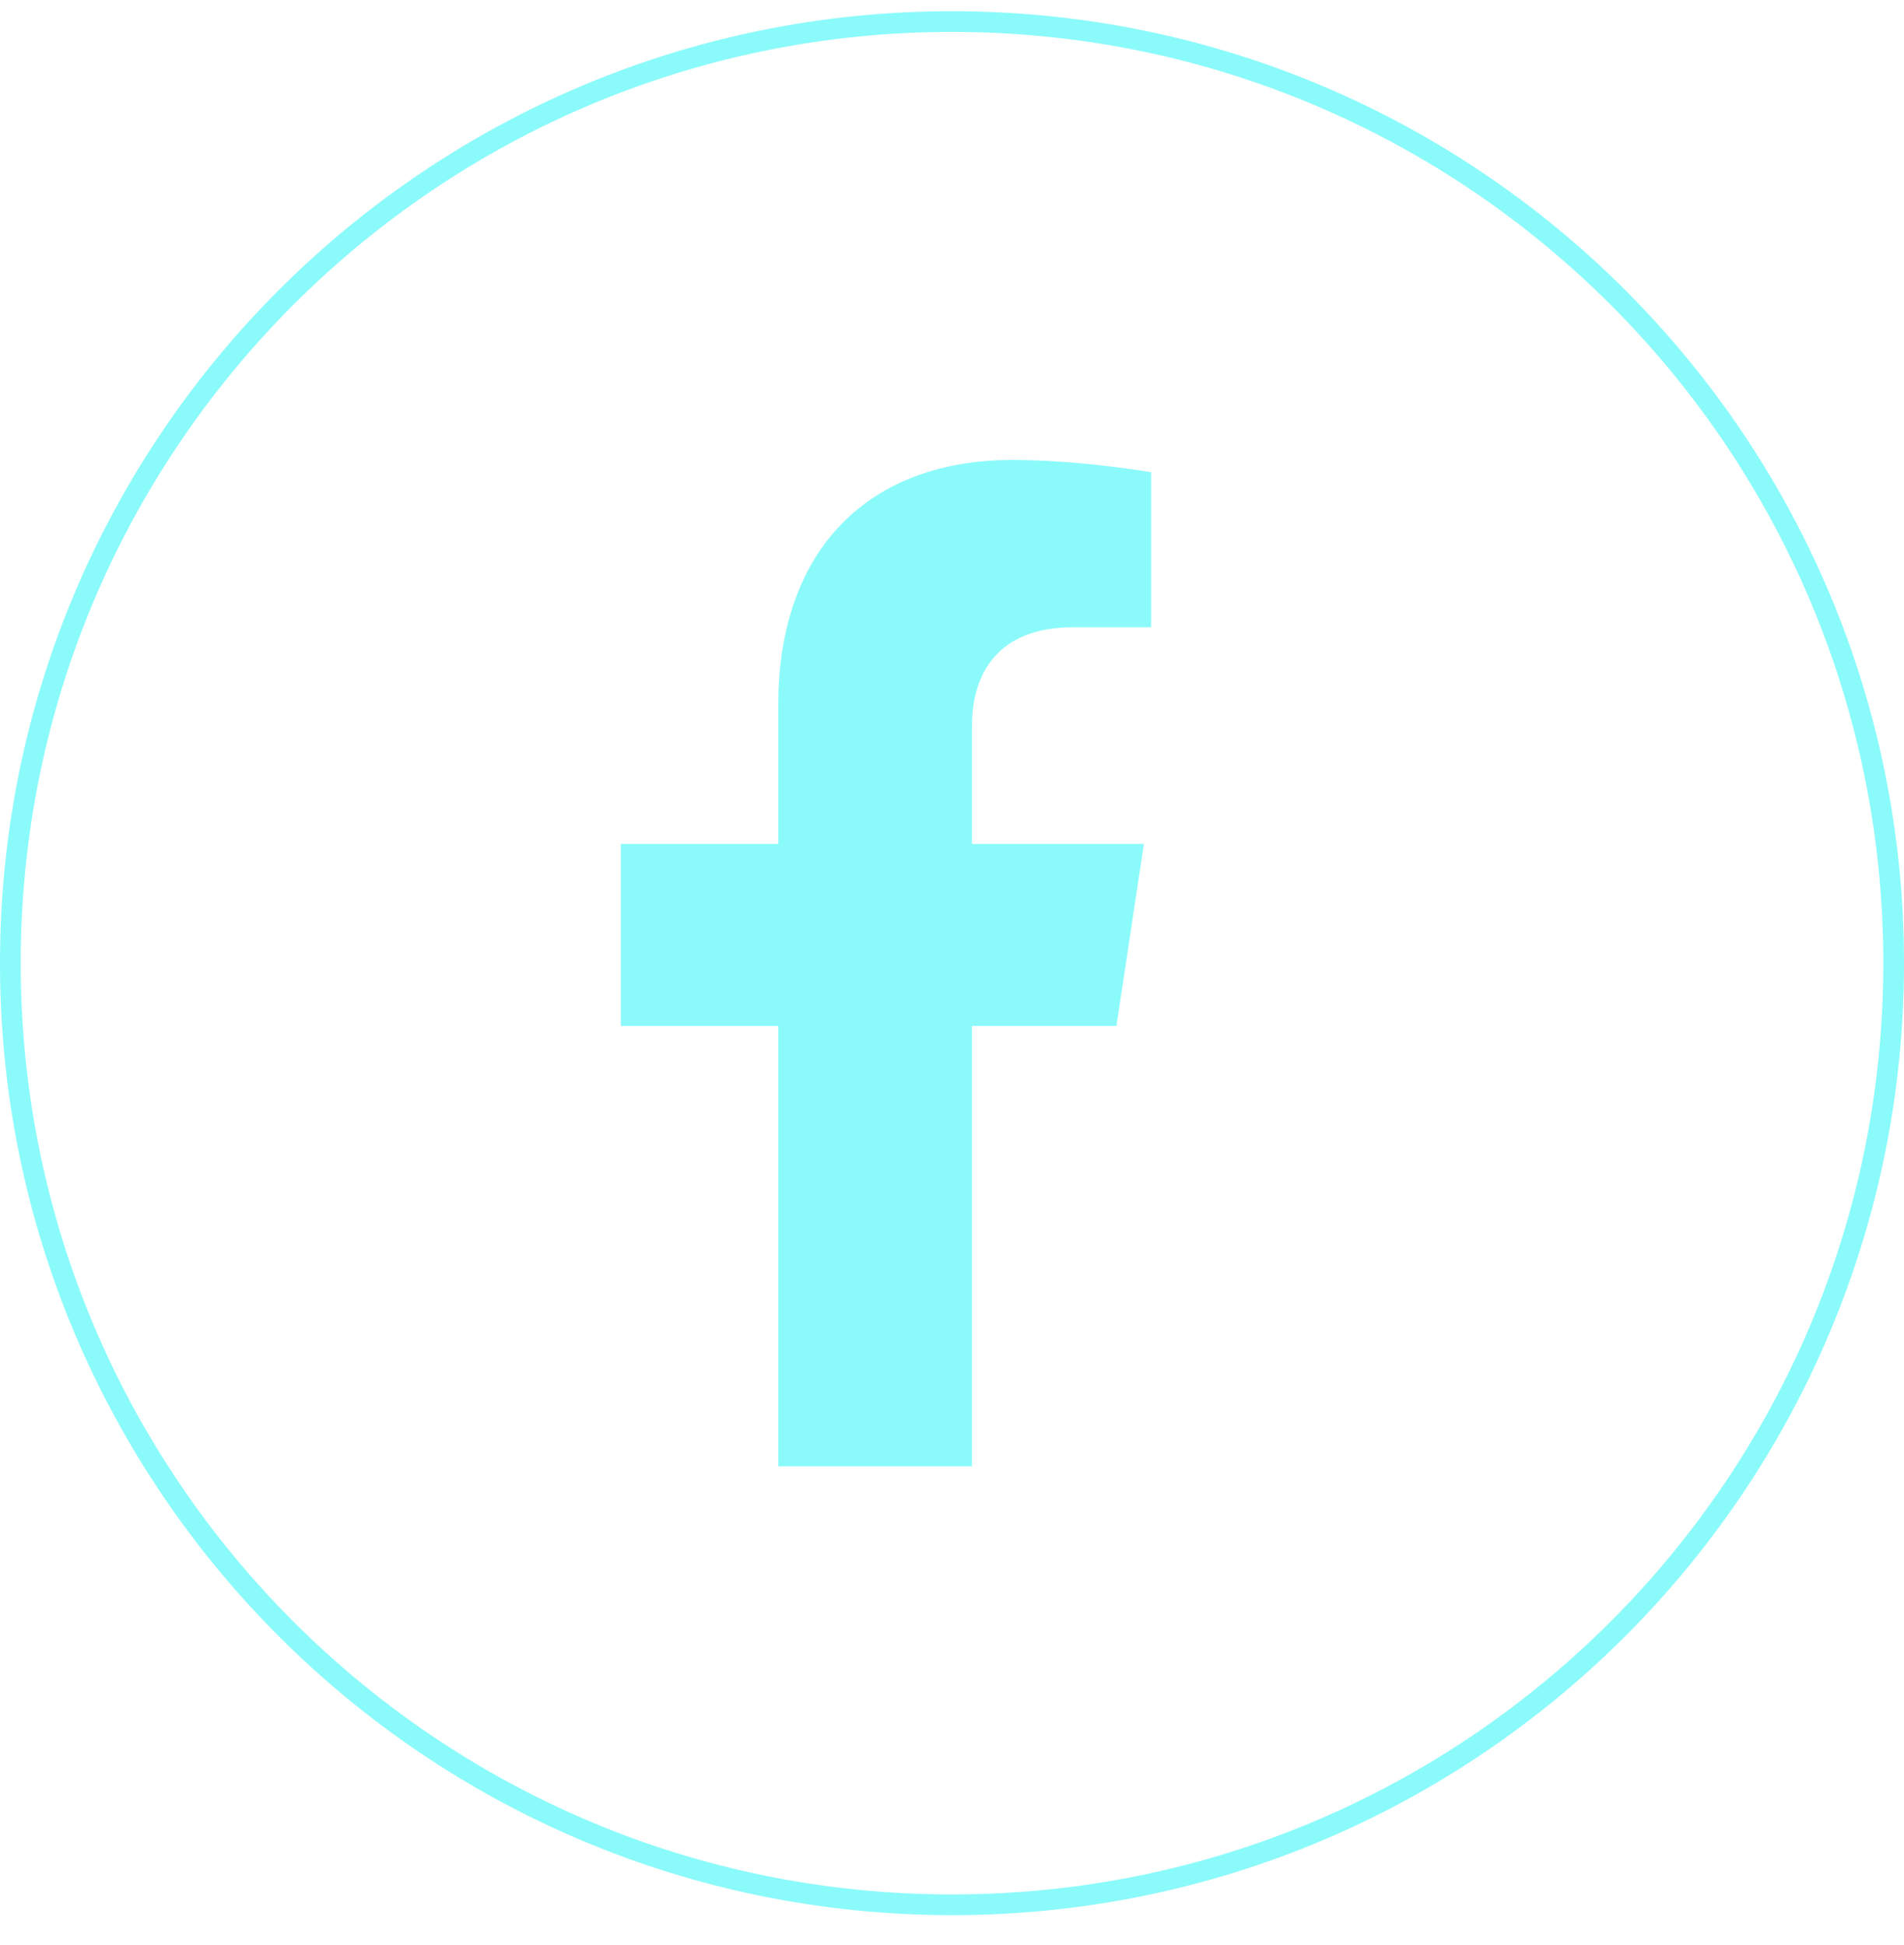
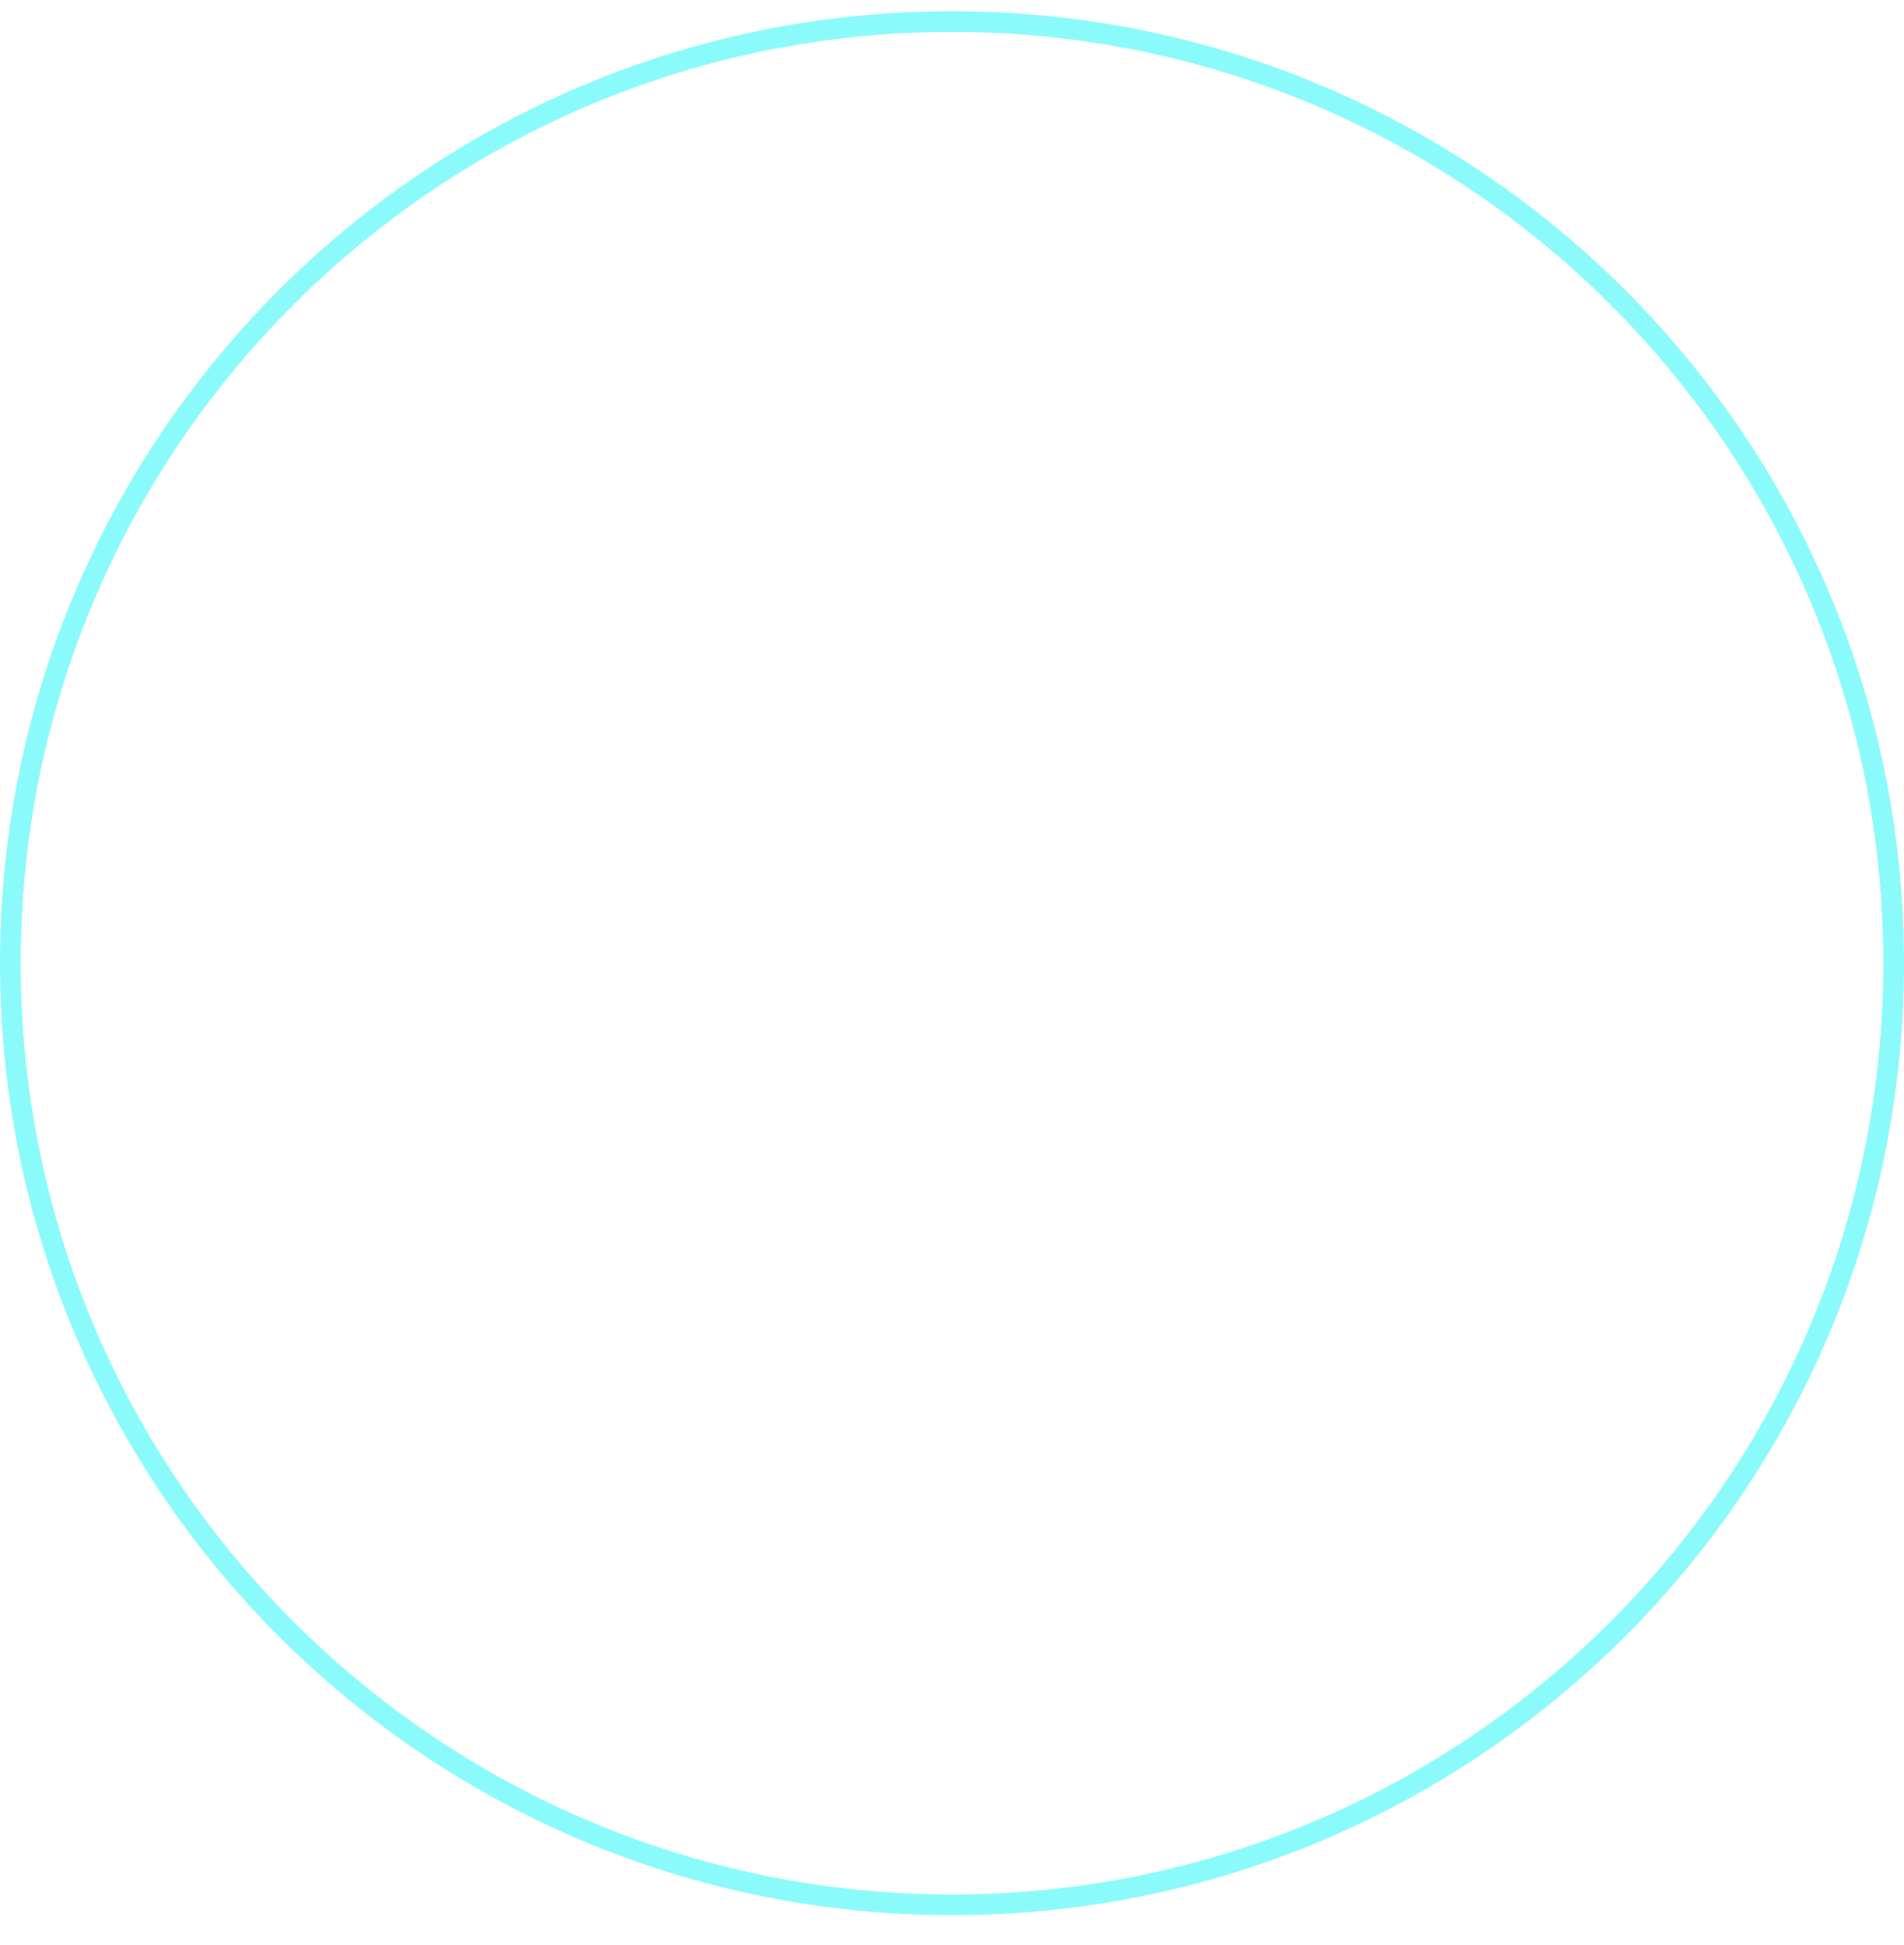
<svg xmlns="http://www.w3.org/2000/svg" width="46" height="47" viewBox="0 0 46 47" fill="none">
-   <path d="M18.803 35.429V24.788H15V20.391H18.803V17.037C18.803 13.22 21.038 11.113 24.46 11.113C26.099 11.113 27.811 11.41 27.811 11.41V15.155H25.923C24.063 15.155 23.482 16.33 23.482 17.534V20.391H27.636L26.972 24.788H23.482V35.429H18.803Z" fill="#8BFAFA" />
  <path d="M23 0.521C35.565 0.521 45.75 10.707 45.75 23.271C45.75 35.836 35.565 46.022 23 46.022C10.435 46.022 0.25 35.836 0.25 23.271C0.25 10.707 10.435 0.521 23 0.521Z" stroke="#8BFAFA" stroke-width="0.5" />
</svg>